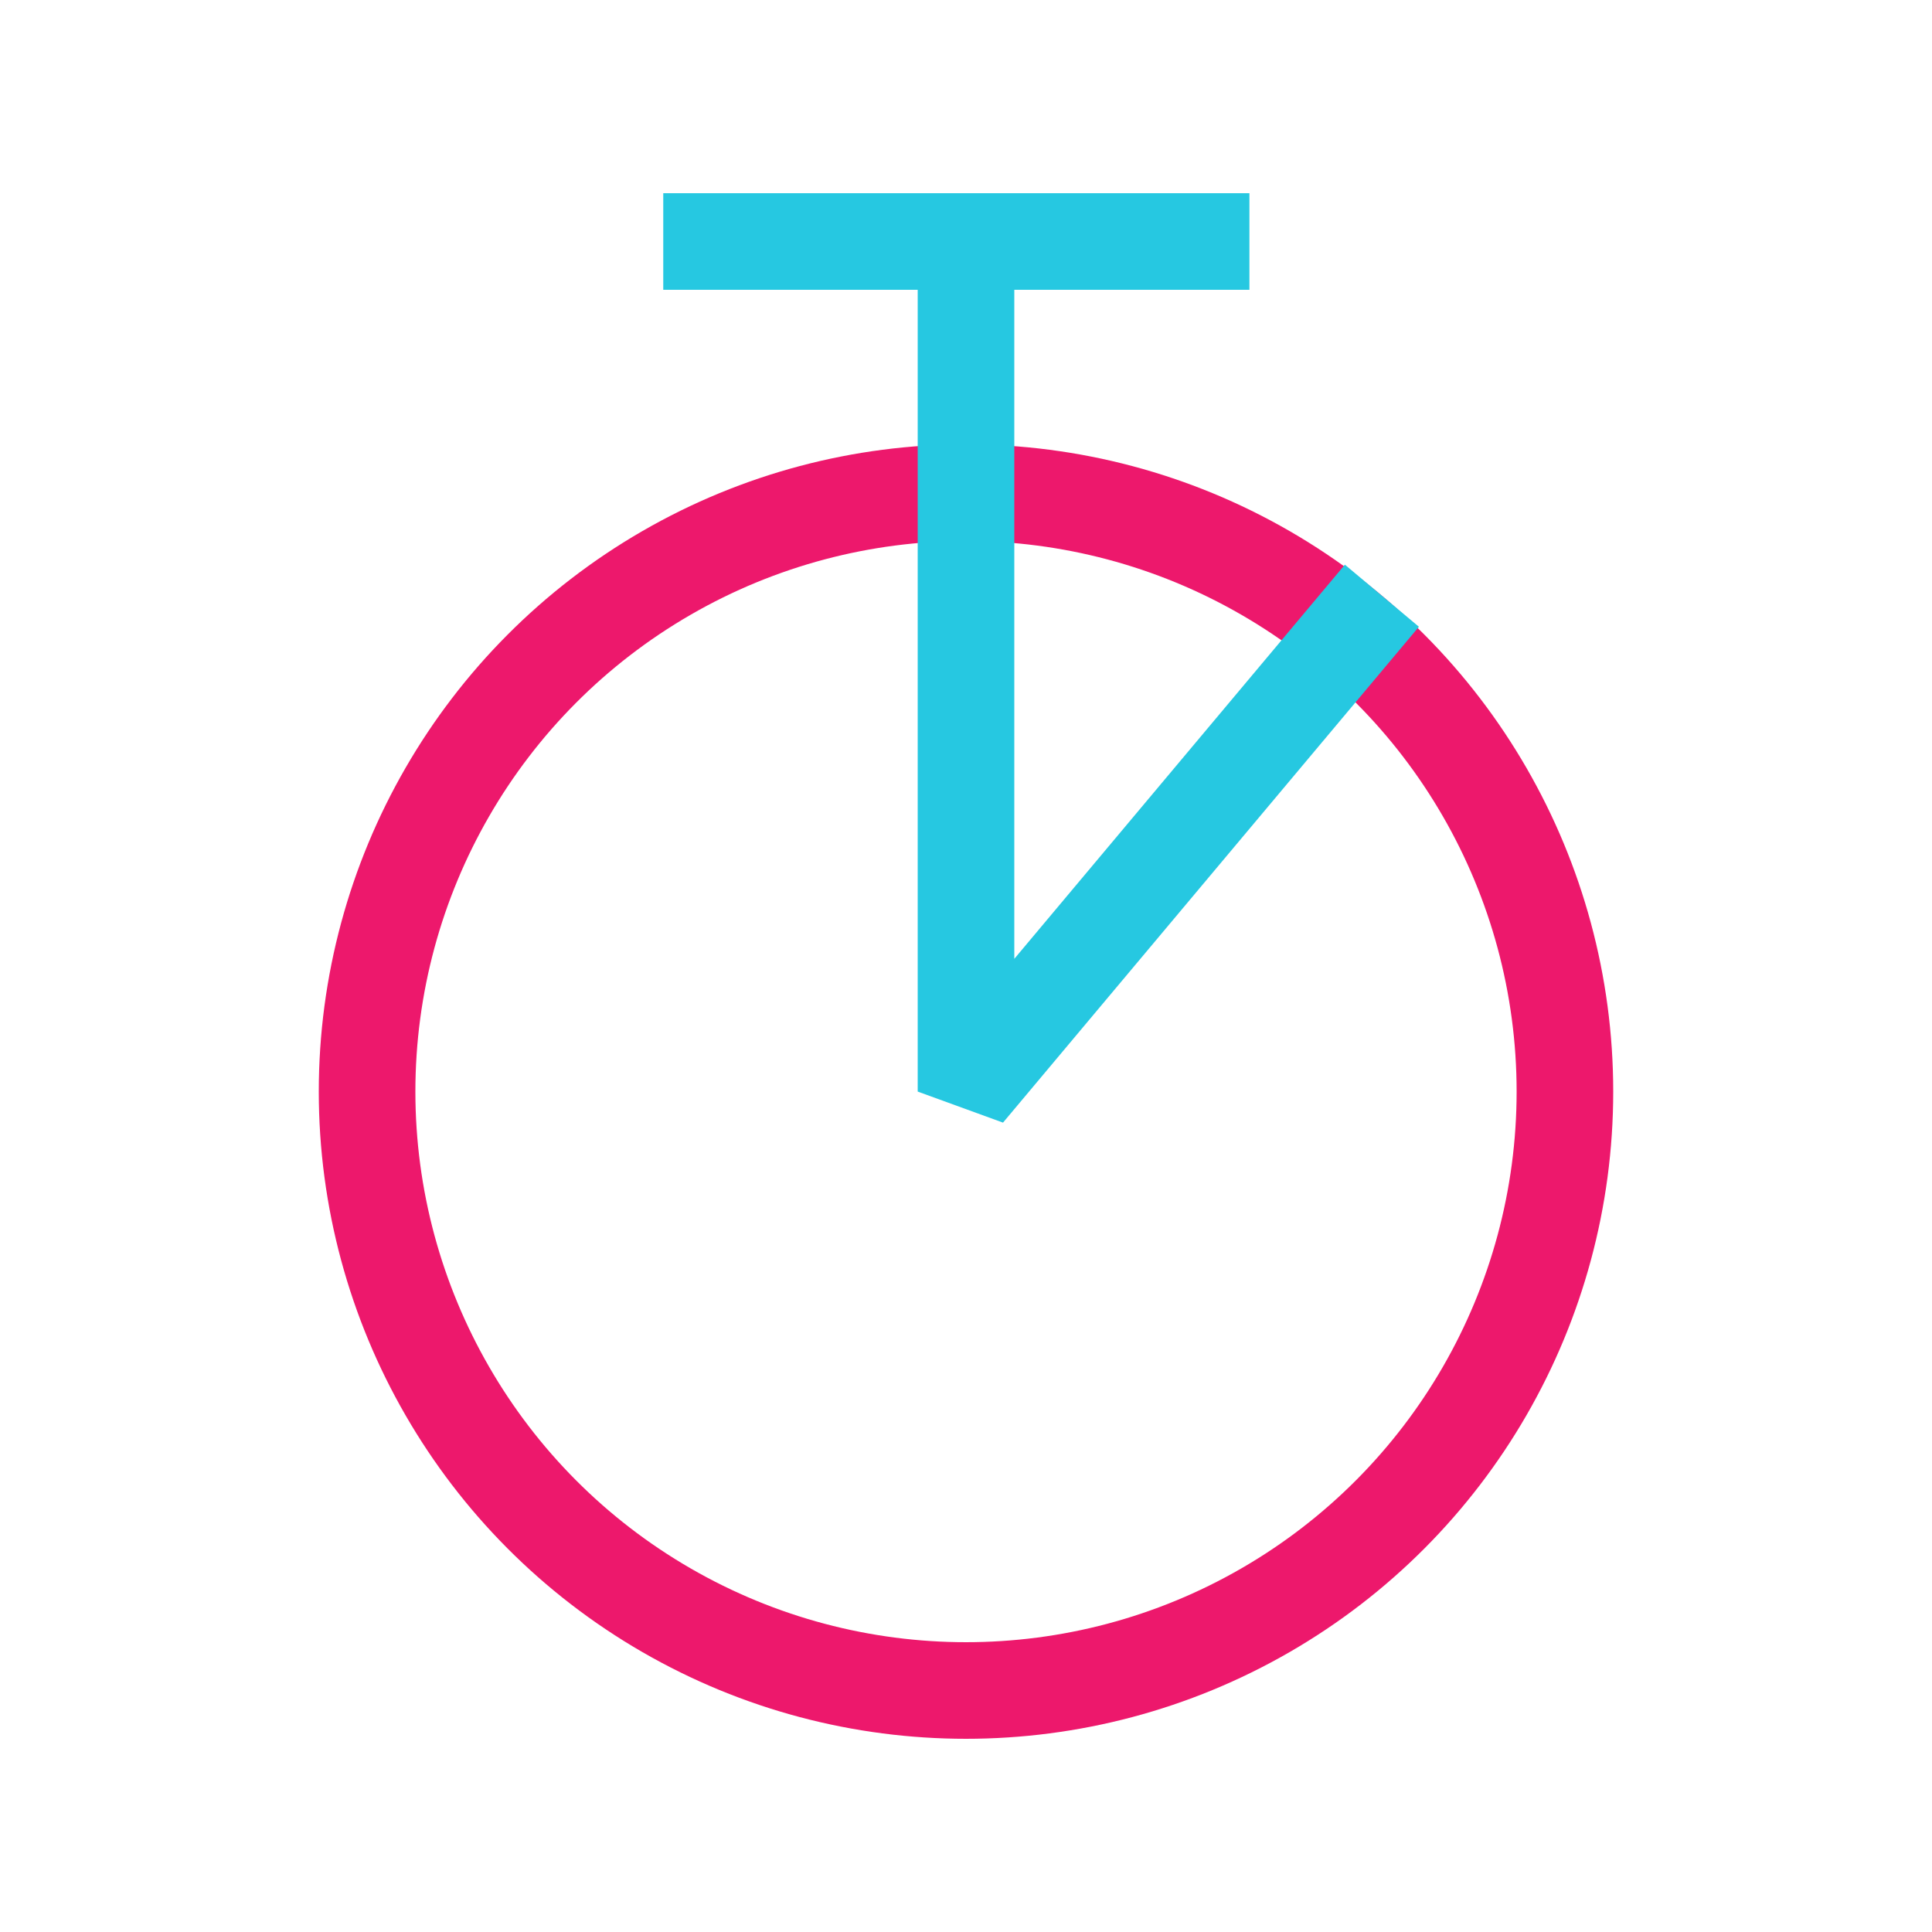
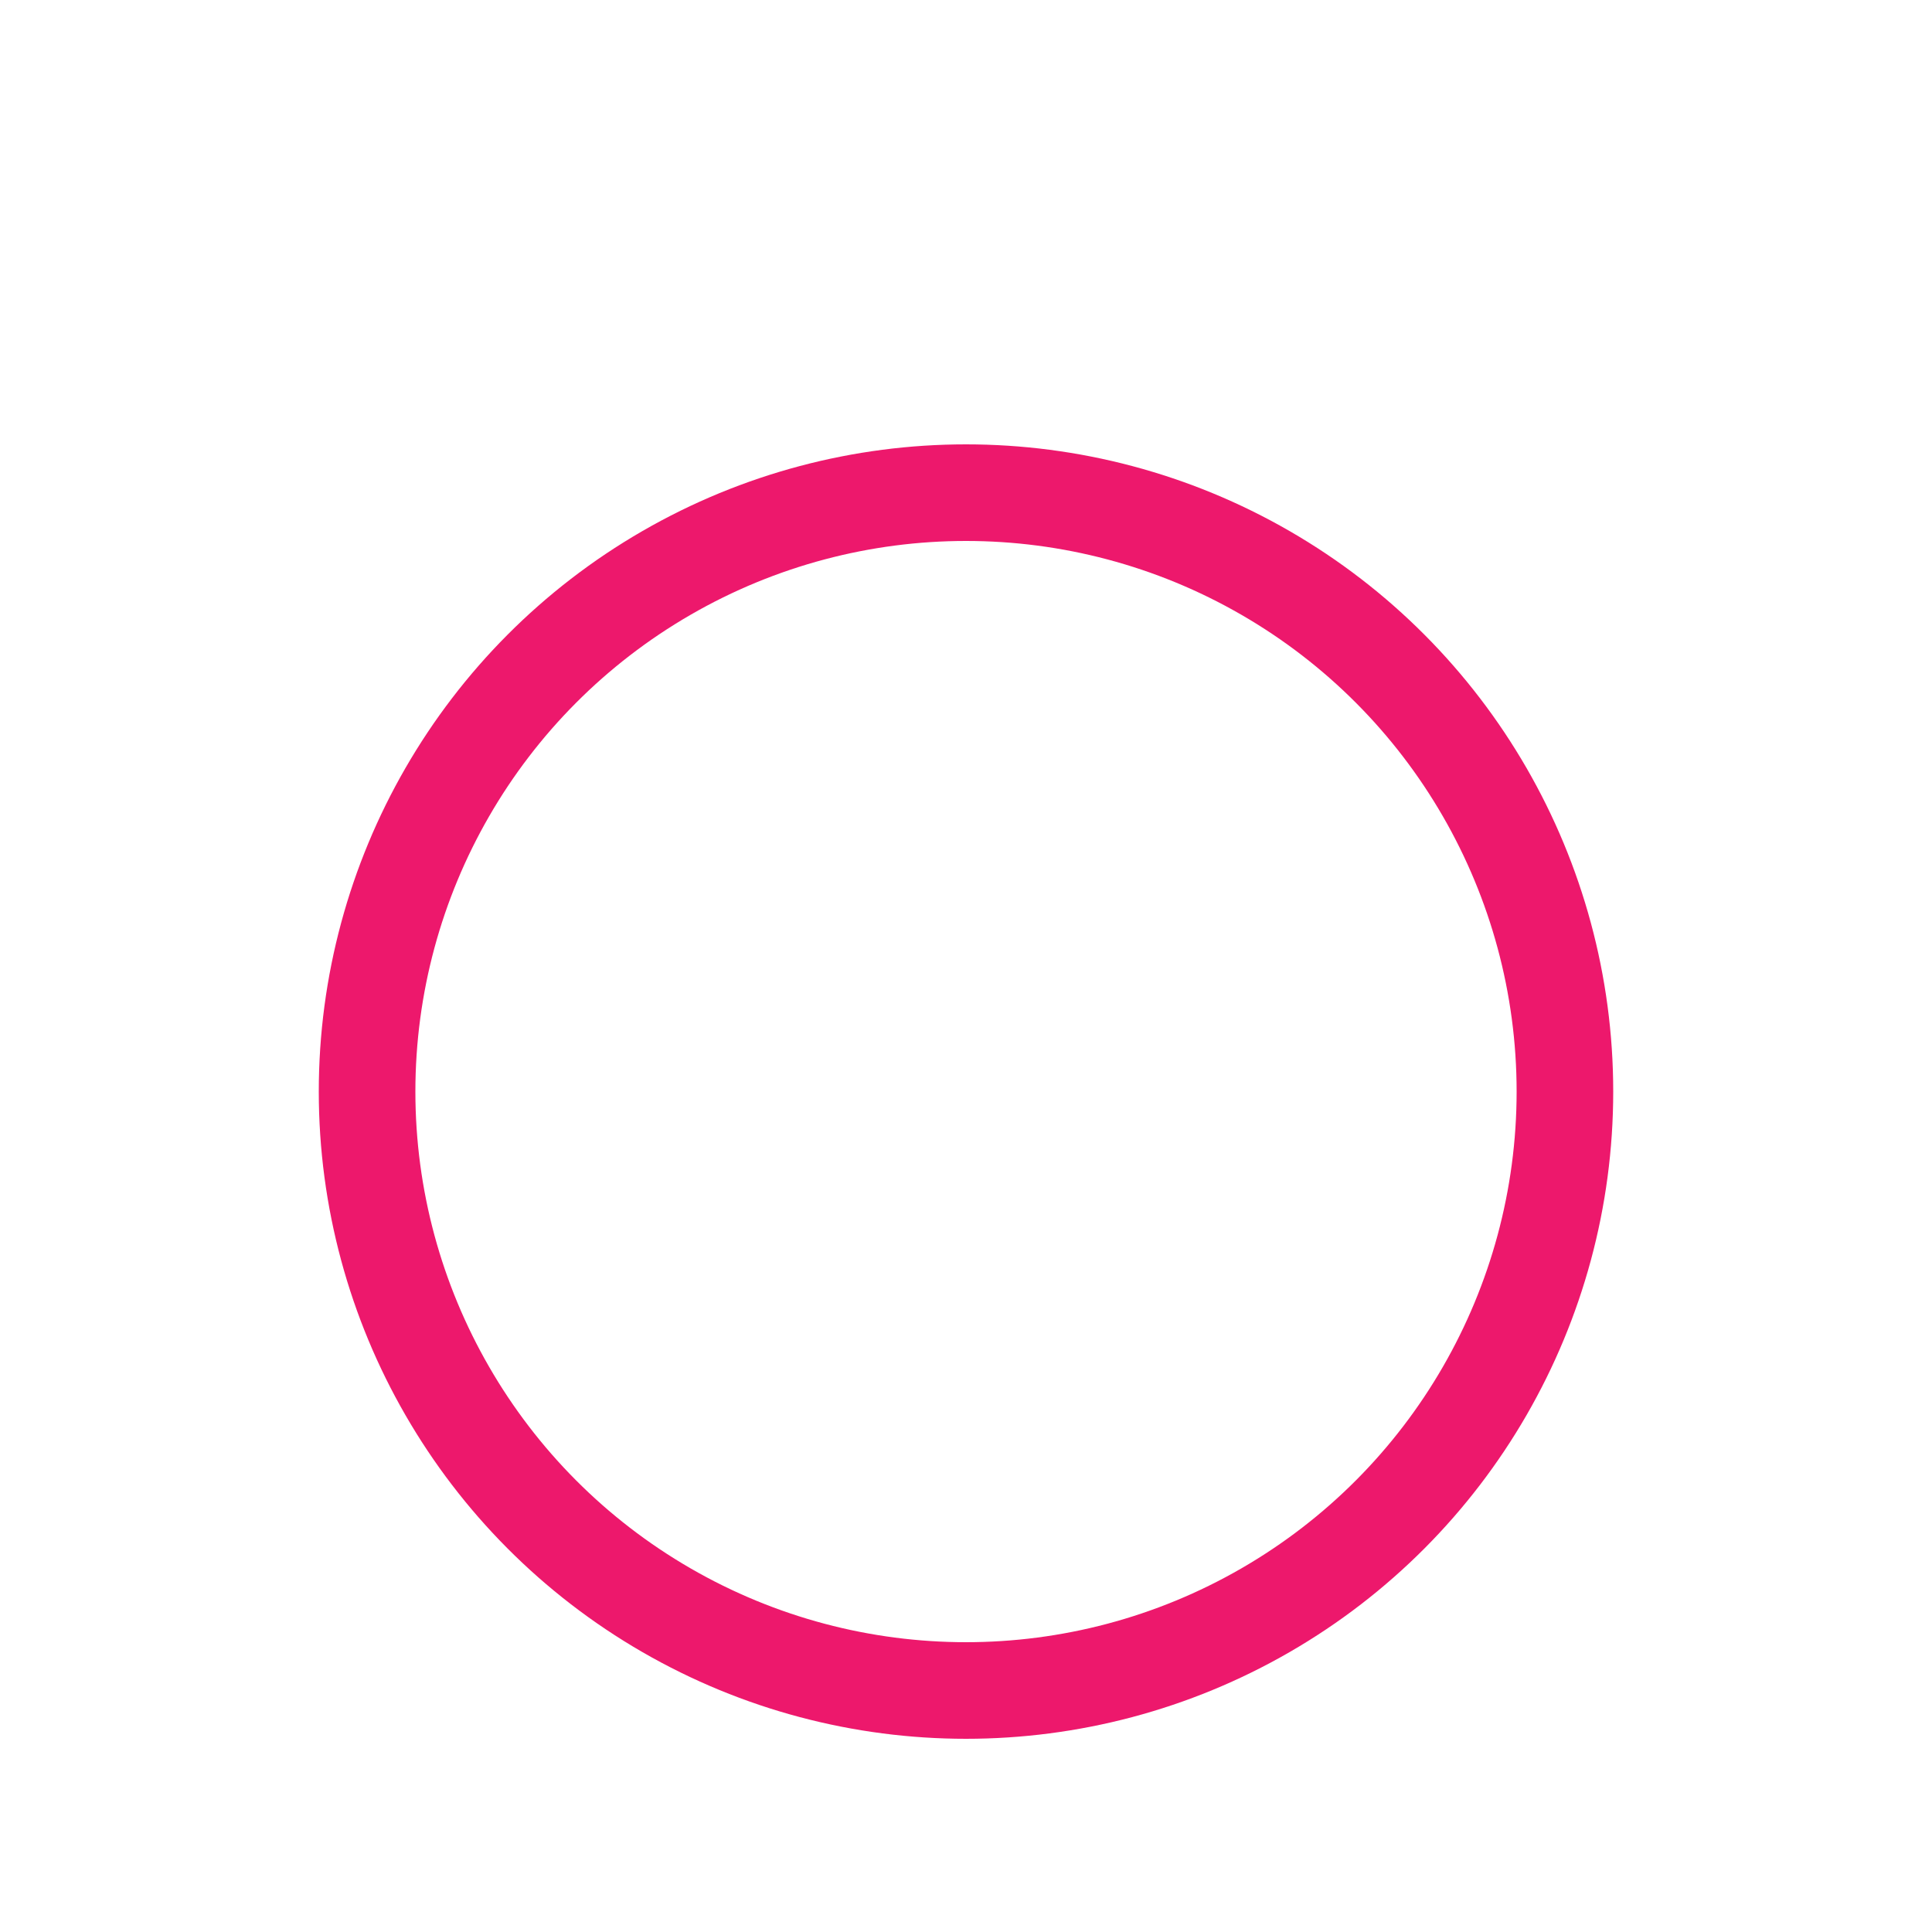
<svg xmlns="http://www.w3.org/2000/svg" viewBox="0 0 100 100">
  <defs>
    <style>.cls-1{isolation:isolate;}.cls-2,.cls-3,.cls-4{fill:none;}.cls-2{stroke:#ed186c;}.cls-2,.cls-3{stroke-linejoin:bevel;stroke-width:5px;}.cls-3{stroke:#26c8e1;stroke-linecap:square;mix-blend-mode:multiply;}</style>
  </defs>
  <g class="cls-1">
    <g id="Livello_2" data-name="Livello 2">
      <g id="Livello_1-2" data-name="Livello 1">
        <circle class="cls-2" cx="50" cy="56.5" r="31" />
-         <polyline class="cls-3" points="50 12.5 50 56.5 69.92 32.75" />
-         <line class="cls-3" x1="36.83" y1="12.5" x2="62.17" y2="12.5" />
-         <rect class="cls-4" width="100" height="100" />
      </g>
    </g>
  </g>
</svg>